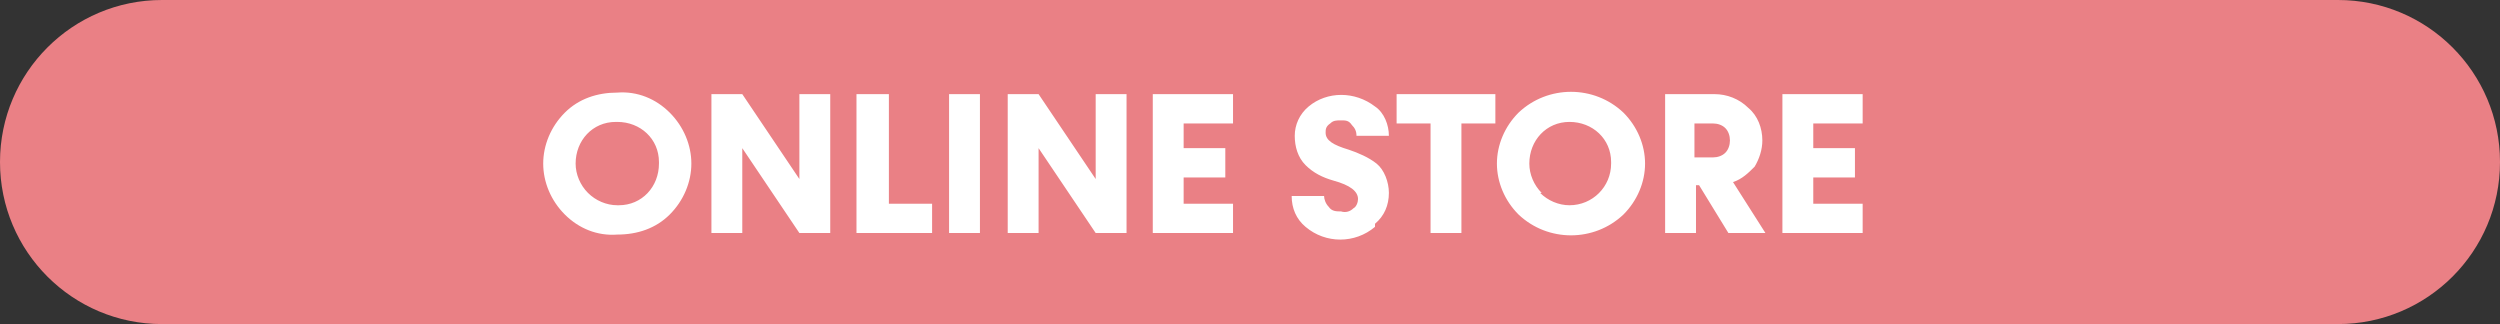
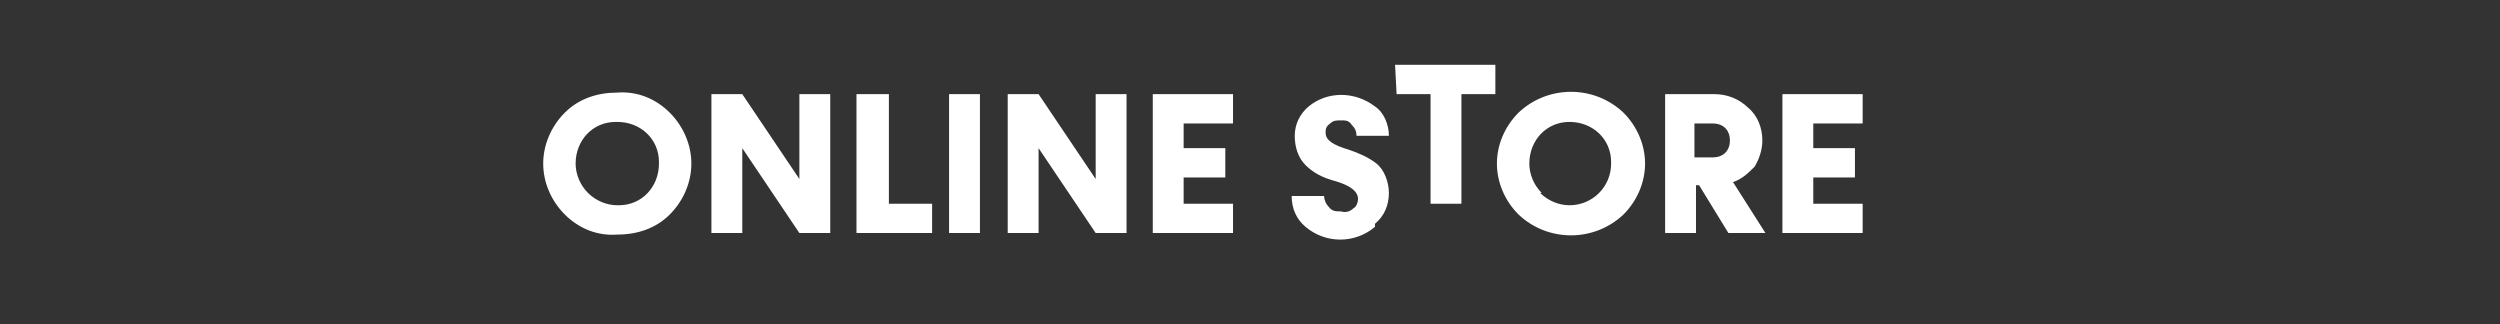
<svg xmlns="http://www.w3.org/2000/svg" id="_レイヤー_1" data-name="レイヤー_1" version="1.1" viewBox="0 0 162 21">
  <rect x="0" y="0" width="162" height="21" fill="#333333" stroke="none" />
  <defs>
    <style>
      .st0 {
        fill: #ea8085;
      }

      .st1 {
        fill: #fff;
      }
    </style>
  </defs>
  <g id="_グループ_1350" data-name="グループ_1350">
-     <path id="_長方形_232" data-name="長方形_232" class="st0" d="M10.5,0h141c5.8,0,10.5,4.7,10.5,10.5h0c0,5.8-4.7,10.5-10.5,10.5H10.5C4.7,21,0,16.3,0,10.5h0C0,4.7,4.7,0,10.5,0Z" />
-     <path id="_パス_2921" data-name="パス_2921" class="st1" d="M43.4,13.9c.9-.9,1.4-2.1,1.4-3.3,0-1.2-.5-2.4-1.4-3.3-.9-.9-2.1-1.4-3.4-1.3-1.3,0-2.5.4-3.4,1.3-.9.9-1.4,2.1-1.4,3.3,0,1.2.5,2.4,1.4,3.3.9.9,2.1,1.4,3.4,1.3,1.3,0,2.5-.4,3.4-1.3ZM38.1,12.5c-.5-.5-.8-1.2-.8-1.9,0-1.5,1.1-2.7,2.6-2.7,0,0,0,0,.1,0,1.5,0,2.7,1.1,2.7,2.6,0,0,0,0,0,.1,0,1.5-1.1,2.7-2.6,2.7,0,0,0,0-.1,0-.7,0-1.4-.3-1.9-.8ZM51.8,11.6l-3.7-5.5h-2v9h2v-5.5l3.7,5.5h2V6.1h-2v5.5ZM57.5,6.1h-2v9h4.9v-1.9h-2.8v-7.1ZM63.5,15.1V6.1h-2v9h2ZM71,11.6l-3.7-5.5h-2v9h2v-5.5l3.7,5.5h2V6.1h-2v5.5ZM76.7,11.5h2.7v-1.9h-2.7v-1.6h3.2v-1.9h-5.2v9h5.2v-1.9h-3.2v-1.7ZM89.1,14.5c.6-.5.9-1.2.9-2,0-.7-.3-1.5-.8-1.9-.5-.4-1.2-.7-1.8-.9-1-.3-1.5-.6-1.5-1.1,0-.2,0-.4.3-.6.2-.2.4-.2.7-.2.3,0,.5,0,.7.3.2.2.3.4.3.7h2.1c0-.7-.3-1.5-.9-1.9-1.3-1-3.1-1-4.3,0-.6.5-.9,1.2-.9,1.9,0,.7.2,1.4.7,1.9.5.5,1.1.8,1.8,1,1.1.3,1.6.7,1.6,1.2,0,.2-.1.5-.3.6-.2.2-.5.3-.8.2-.3,0-.6,0-.8-.3-.2-.2-.3-.5-.3-.7h-2.1c0,.8.3,1.5.9,2,1.3,1.1,3.2,1.1,4.5,0h0ZM90.5,6.1v1.9h2.2v7.1h2v-7.1h2.2v-1.9h-6.5ZM105.2,13.9c.9-.9,1.4-2.1,1.4-3.3,0-1.2-.5-2.4-1.4-3.3-1.9-1.8-4.9-1.8-6.8,0-.9.9-1.4,2.1-1.4,3.3,0,1.2.5,2.4,1.4,3.3,1.9,1.8,4.9,1.8,6.8,0h0ZM99.9,12.5c-.5-.5-.8-1.2-.8-1.9,0-1.5,1.1-2.7,2.6-2.7,1.5,0,2.7,1.1,2.7,2.6,0,0,0,0,0,.1,0,1.5-1.2,2.7-2.7,2.7-.7,0-1.4-.3-1.9-.8ZM114.4,15.1l-2.1-3.3c.6-.2,1-.6,1.4-1,.3-.5.5-1.1.5-1.7,0-.8-.3-1.6-.9-2.1-.6-.6-1.4-.9-2.2-.9h-3.2v9h2v-3.1h.2l1.9,3.1h2.5ZM111,8c.3,0,.6.1.8.3.2.2.3.5.3.8,0,.3-.1.6-.3.8-.2.2-.5.3-.8.3h-1.2v-2.2h1.2ZM117.5,11.5h2.7v-1.9h-2.7v-1.6h3.2v-1.9h-5.2v9h5.2v-1.9h-3.2v-1.7Z" />
+     <path id="_パス_2921" data-name="パス_2921" class="st1" d="M43.4,13.9c.9-.9,1.4-2.1,1.4-3.3,0-1.2-.5-2.4-1.4-3.3-.9-.9-2.1-1.4-3.4-1.3-1.3,0-2.5.4-3.4,1.3-.9.9-1.4,2.1-1.4,3.3,0,1.2.5,2.4,1.4,3.3.9.9,2.1,1.4,3.4,1.3,1.3,0,2.5-.4,3.4-1.3ZM38.1,12.5c-.5-.5-.8-1.2-.8-1.9,0-1.5,1.1-2.7,2.6-2.7,0,0,0,0,.1,0,1.5,0,2.7,1.1,2.7,2.6,0,0,0,0,0,.1,0,1.5-1.1,2.7-2.6,2.7,0,0,0,0-.1,0-.7,0-1.4-.3-1.9-.8ZM51.8,11.6l-3.7-5.5h-2v9h2v-5.5l3.7,5.5h2V6.1h-2v5.5ZM57.5,6.1h-2v9h4.9v-1.9h-2.8v-7.1ZM63.5,15.1V6.1h-2v9h2ZM71,11.6l-3.7-5.5h-2v9h2v-5.5l3.7,5.5h2V6.1h-2v5.5ZM76.7,11.5h2.7v-1.9h-2.7v-1.6h3.2v-1.9h-5.2v9h5.2v-1.9h-3.2v-1.7ZM89.1,14.5c.6-.5.9-1.2.9-2,0-.7-.3-1.5-.8-1.9-.5-.4-1.2-.7-1.8-.9-1-.3-1.5-.6-1.5-1.1,0-.2,0-.4.3-.6.2-.2.4-.2.7-.2.3,0,.5,0,.7.3.2.2.3.4.3.7h2.1c0-.7-.3-1.5-.9-1.9-1.3-1-3.1-1-4.3,0-.6.5-.9,1.2-.9,1.9,0,.7.2,1.4.7,1.9.5.5,1.1.8,1.8,1,1.1.3,1.6.7,1.6,1.2,0,.2-.1.5-.3.6-.2.2-.5.3-.8.2-.3,0-.6,0-.8-.3-.2-.2-.3-.5-.3-.7h-2.1c0,.8.3,1.5.9,2,1.3,1.1,3.2,1.1,4.5,0h0ZM90.5,6.1h2.2v7.1h2v-7.1h2.2v-1.9h-6.5ZM105.2,13.9c.9-.9,1.4-2.1,1.4-3.3,0-1.2-.5-2.4-1.4-3.3-1.9-1.8-4.9-1.8-6.8,0-.9.9-1.4,2.1-1.4,3.3,0,1.2.5,2.4,1.4,3.3,1.9,1.8,4.9,1.8,6.8,0h0ZM99.9,12.5c-.5-.5-.8-1.2-.8-1.9,0-1.5,1.1-2.7,2.6-2.7,1.5,0,2.7,1.1,2.7,2.6,0,0,0,0,0,.1,0,1.5-1.2,2.7-2.7,2.7-.7,0-1.4-.3-1.9-.8ZM114.4,15.1l-2.1-3.3c.6-.2,1-.6,1.4-1,.3-.5.5-1.1.5-1.7,0-.8-.3-1.6-.9-2.1-.6-.6-1.4-.9-2.2-.9h-3.2v9h2v-3.1h.2l1.9,3.1h2.5ZM111,8c.3,0,.6.1.8.3.2.2.3.5.3.8,0,.3-.1.6-.3.8-.2.2-.5.3-.8.3h-1.2v-2.2h1.2ZM117.5,11.5h2.7v-1.9h-2.7v-1.6h3.2v-1.9h-5.2v9h5.2v-1.9h-3.2v-1.7Z" />
  </g>
</svg>